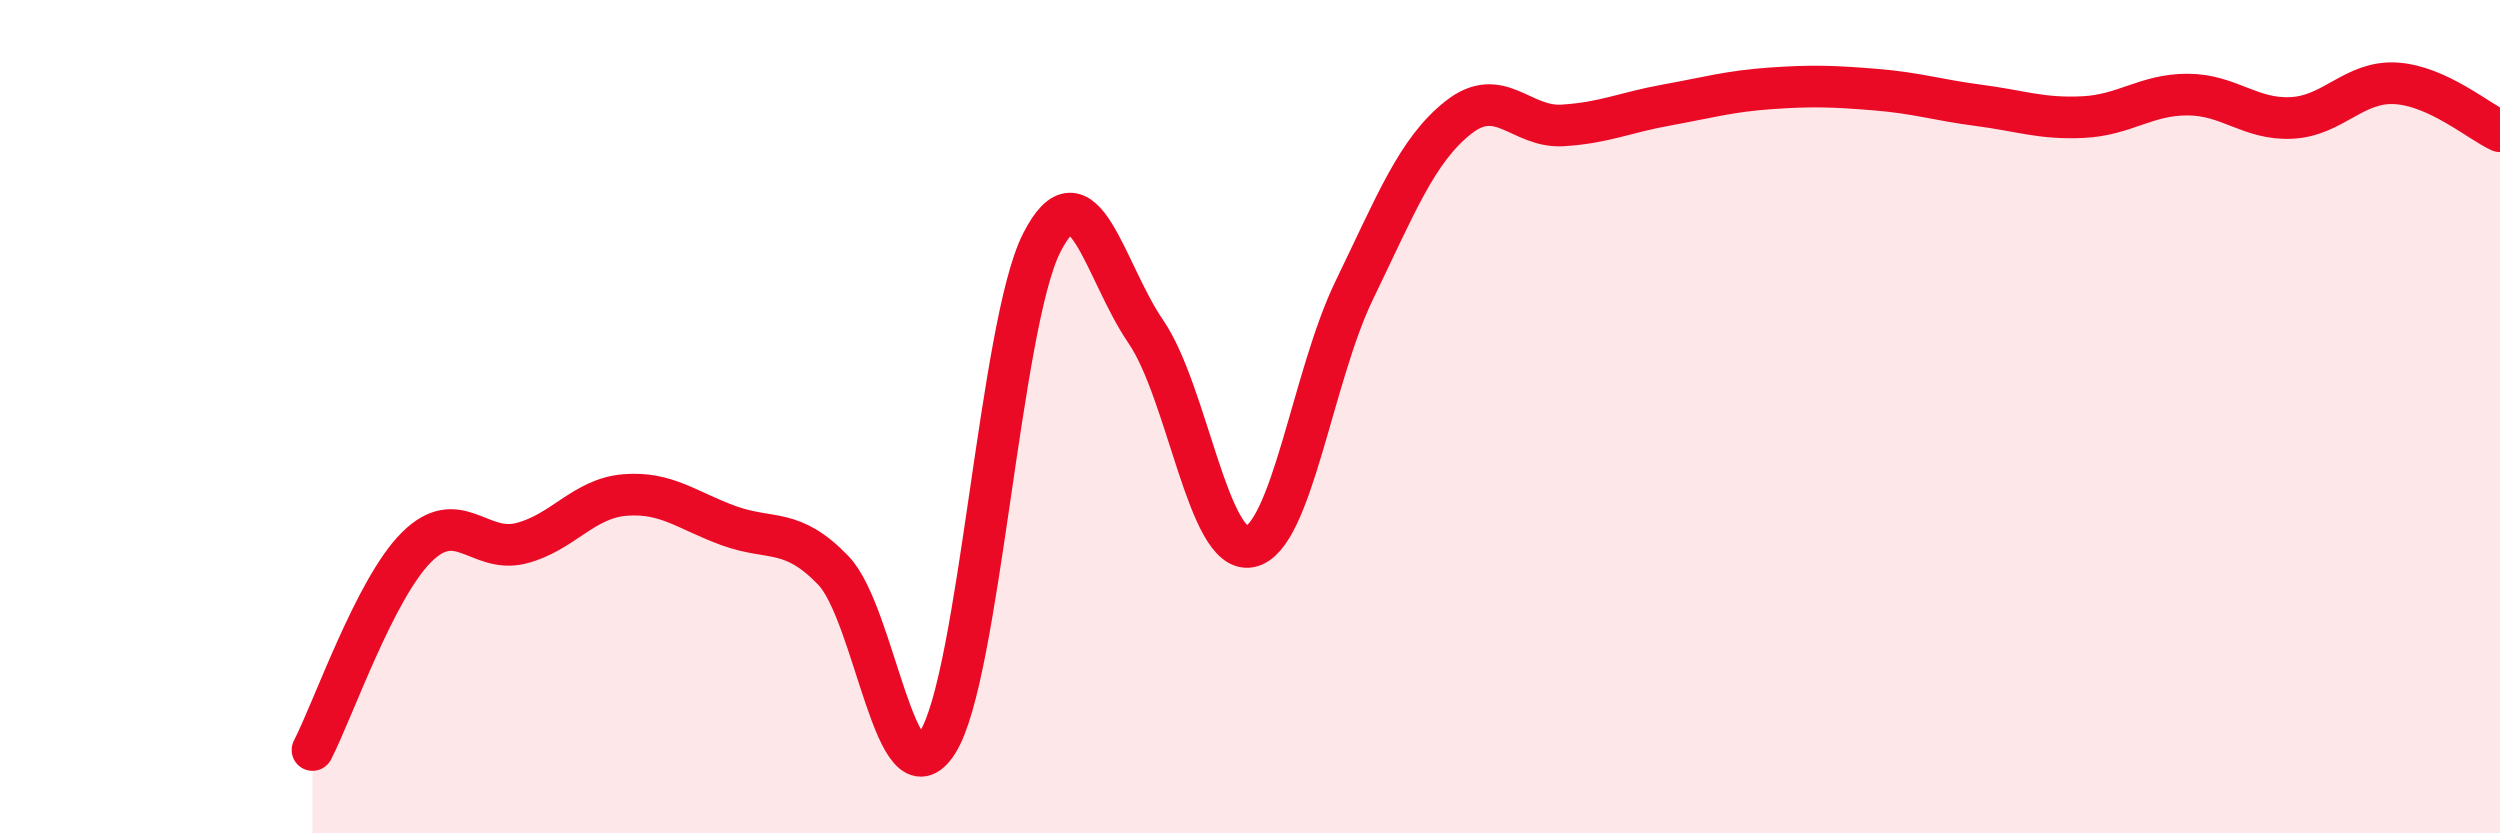
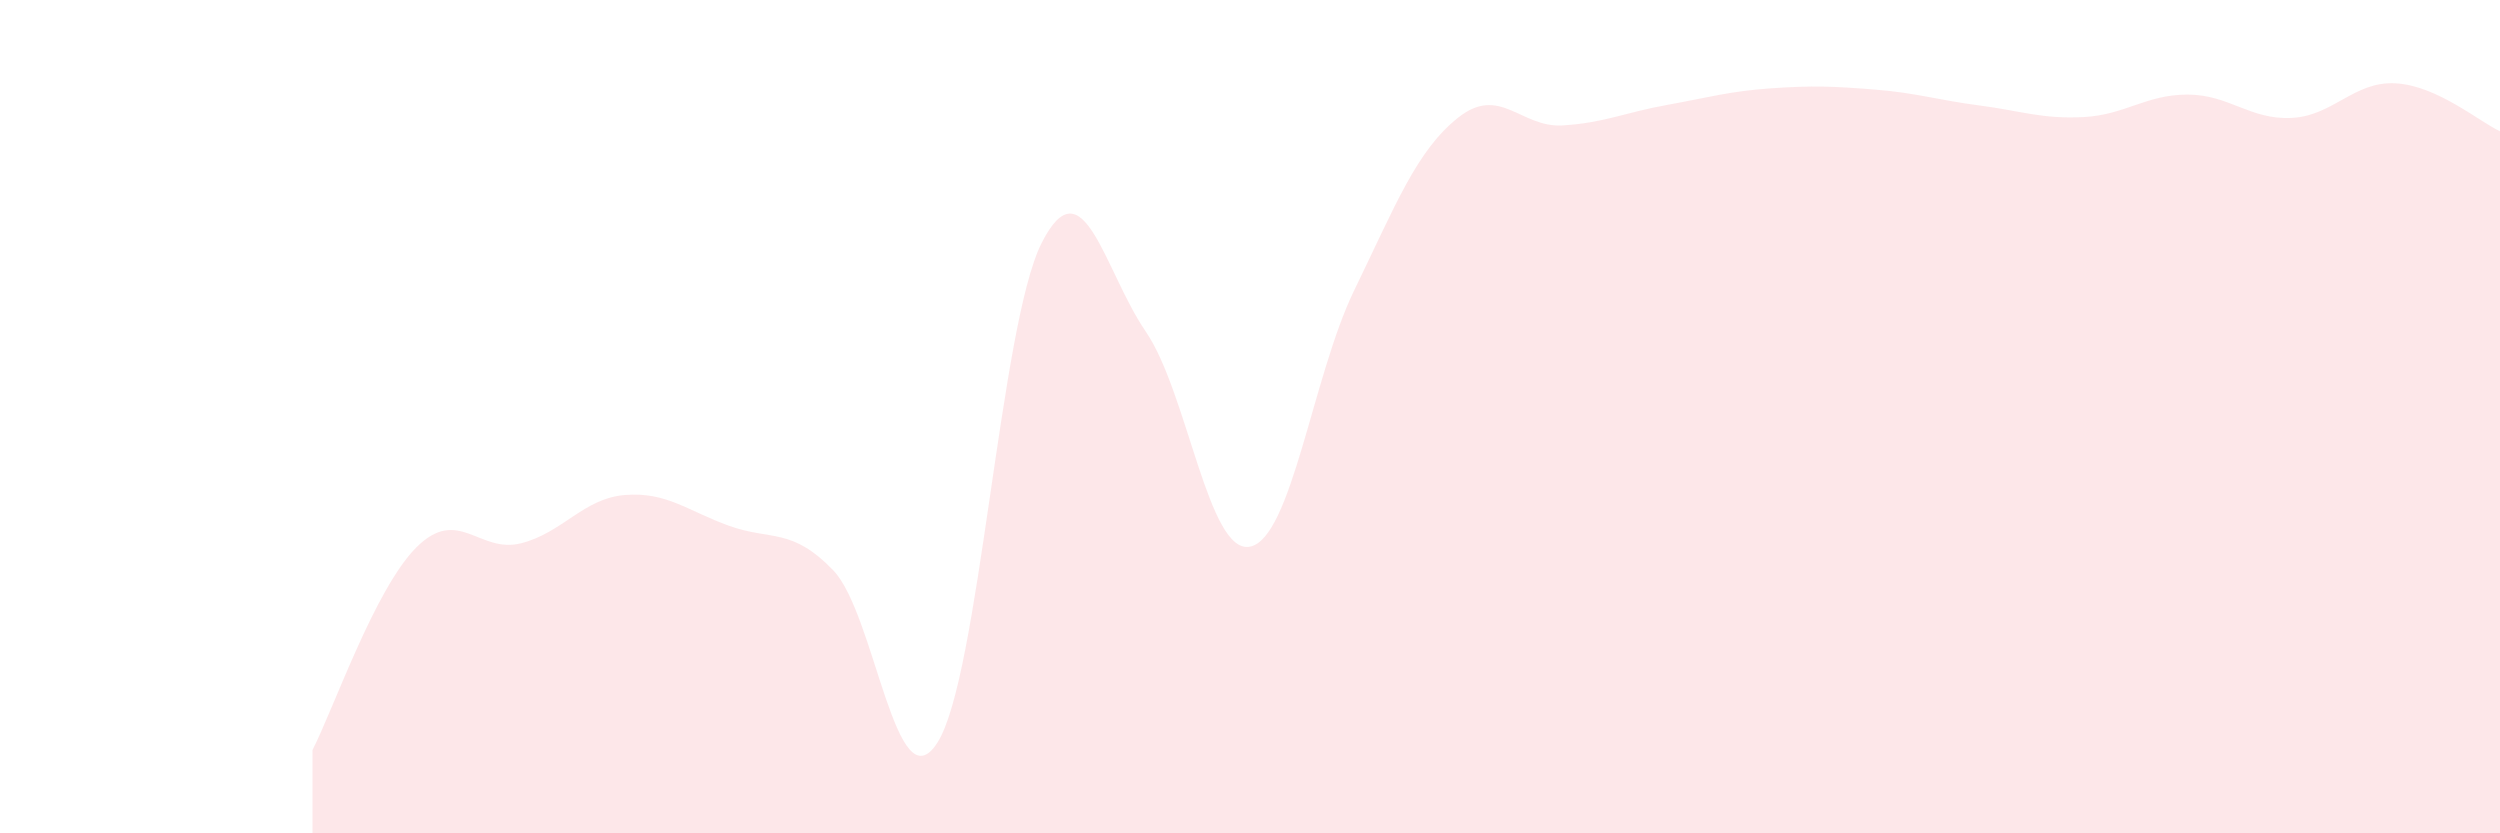
<svg xmlns="http://www.w3.org/2000/svg" width="60" height="20" viewBox="0 0 60 20">
  <path d="M 7.5,18 C 8,17.03 9,14.12 10,13.13 C 11,12.14 11.5,13.29 12.5,13.04 C 13.5,12.79 14,11.96 15,11.88 C 16,11.8 16.5,12.26 17.5,12.62 C 18.5,12.98 19,12.65 20,13.69 C 21,14.73 21.5,19.39 22.5,17.82 C 23.5,16.25 24,7.8 25,5.83 C 26,3.86 26.5,6.5 27.5,7.96 C 28.5,9.42 29,13.32 30,13.12 C 31,12.92 31.5,9.03 32.5,6.97 C 33.5,4.91 34,3.61 35,2.82 C 36,2.03 36.5,3.07 37.5,3.01 C 38.5,2.95 39,2.7 40,2.52 C 41,2.34 41.5,2.19 42.5,2.12 C 43.5,2.05 44,2.07 45,2.15 C 46,2.23 46.5,2.4 47.5,2.53 C 48.5,2.66 49,2.86 50,2.81 C 51,2.76 51.5,2.27 52.5,2.27 C 53.5,2.27 54,2.88 55,2.83 C 56,2.78 56.5,1.94 57.5,2 C 58.5,2.06 59.5,2.92 60,3.15L60 20L7.5 20Z" fill="#EB0A25" opacity="0.1" stroke-linecap="round" stroke-linejoin="round" />
-   <path d="M 7.5,18 C 8,17.03 9,14.12 10,13.13 C 11,12.14 11.5,13.29 12.5,13.04 C 13.5,12.79 14,11.96 15,11.88 C 16,11.8 16.5,12.26 17.5,12.62 C 18.5,12.98 19,12.65 20,13.69 C 21,14.73 21.5,19.39 22.5,17.82 C 23.5,16.25 24,7.8 25,5.83 C 26,3.86 26.5,6.5 27.5,7.96 C 28.5,9.42 29,13.32 30,13.12 C 31,12.92 31.5,9.03 32.5,6.97 C 33.5,4.91 34,3.61 35,2.82 C 36,2.03 36.5,3.07 37.5,3.01 C 38.5,2.95 39,2.7 40,2.52 C 41,2.34 41.5,2.19 42.5,2.12 C 43.5,2.05 44,2.07 45,2.15 C 46,2.23 46.5,2.4 47.5,2.53 C 48.5,2.66 49,2.86 50,2.81 C 51,2.76 51.5,2.27 52.5,2.27 C 53.5,2.27 54,2.88 55,2.83 C 56,2.78 56.5,1.94 57.5,2 C 58.5,2.06 59.5,2.92 60,3.15" stroke="#EB0A25" stroke-width="1" fill="none" stroke-linecap="round" stroke-linejoin="round" />
</svg>